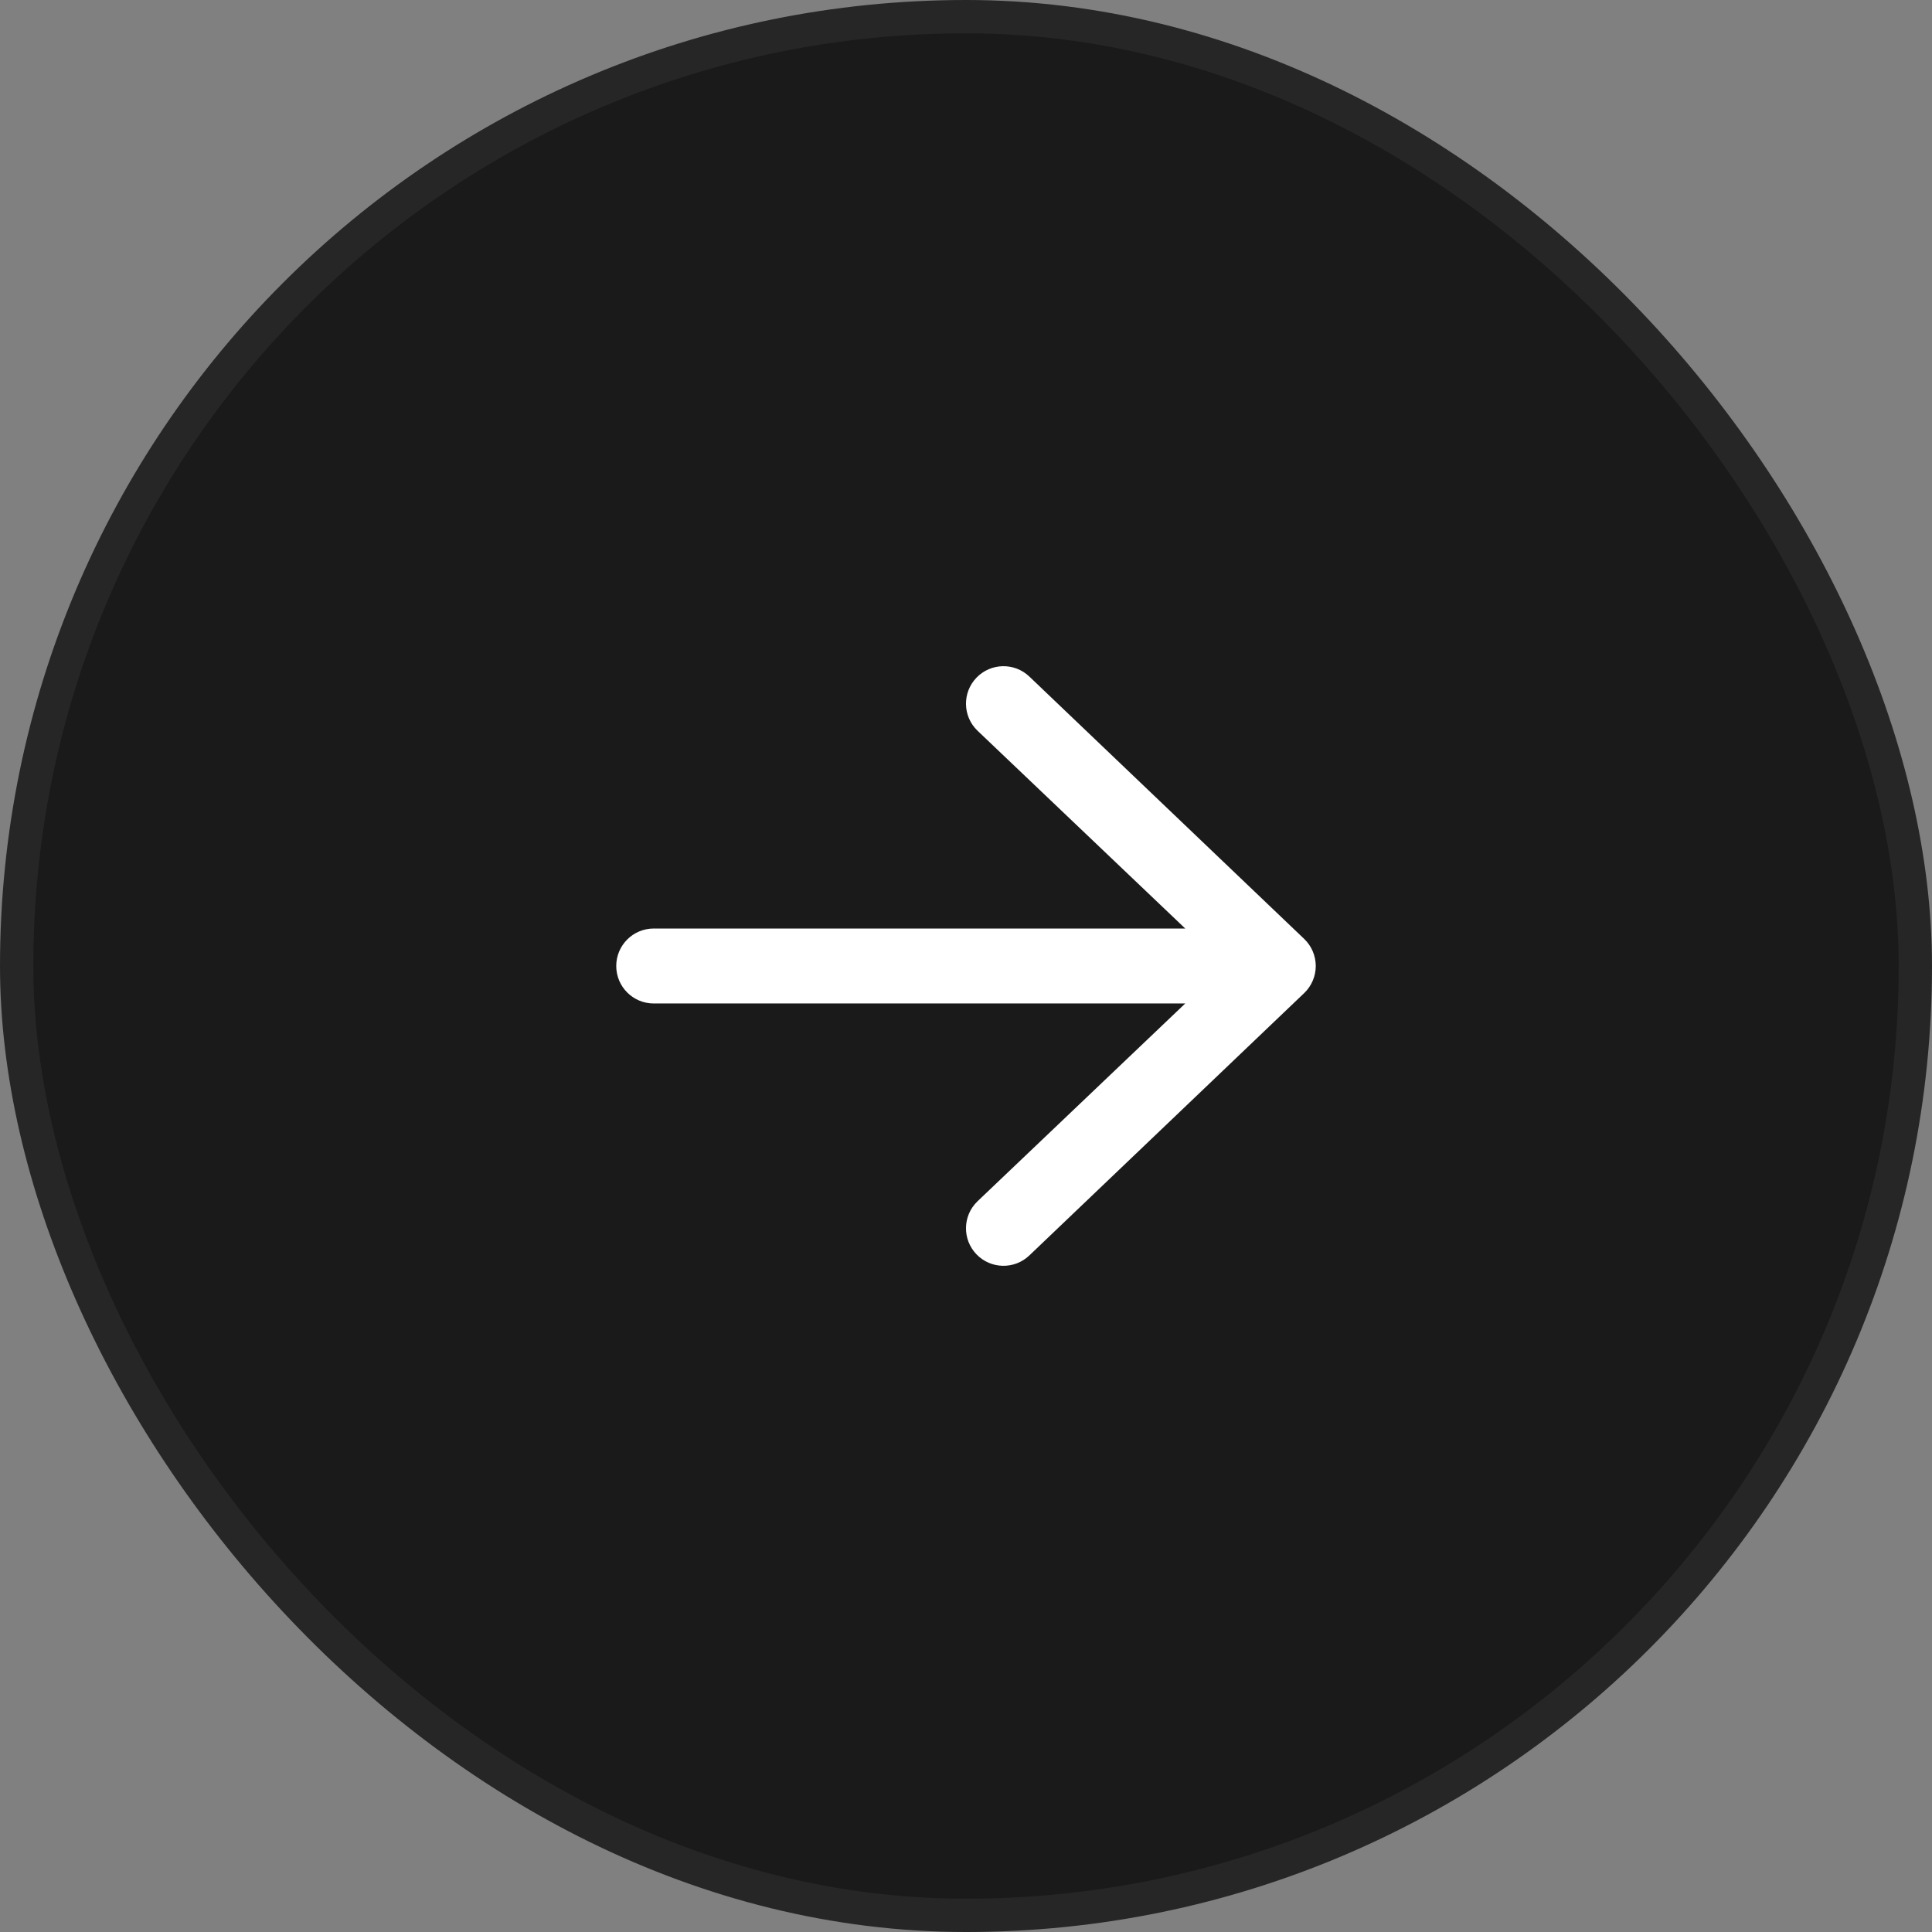
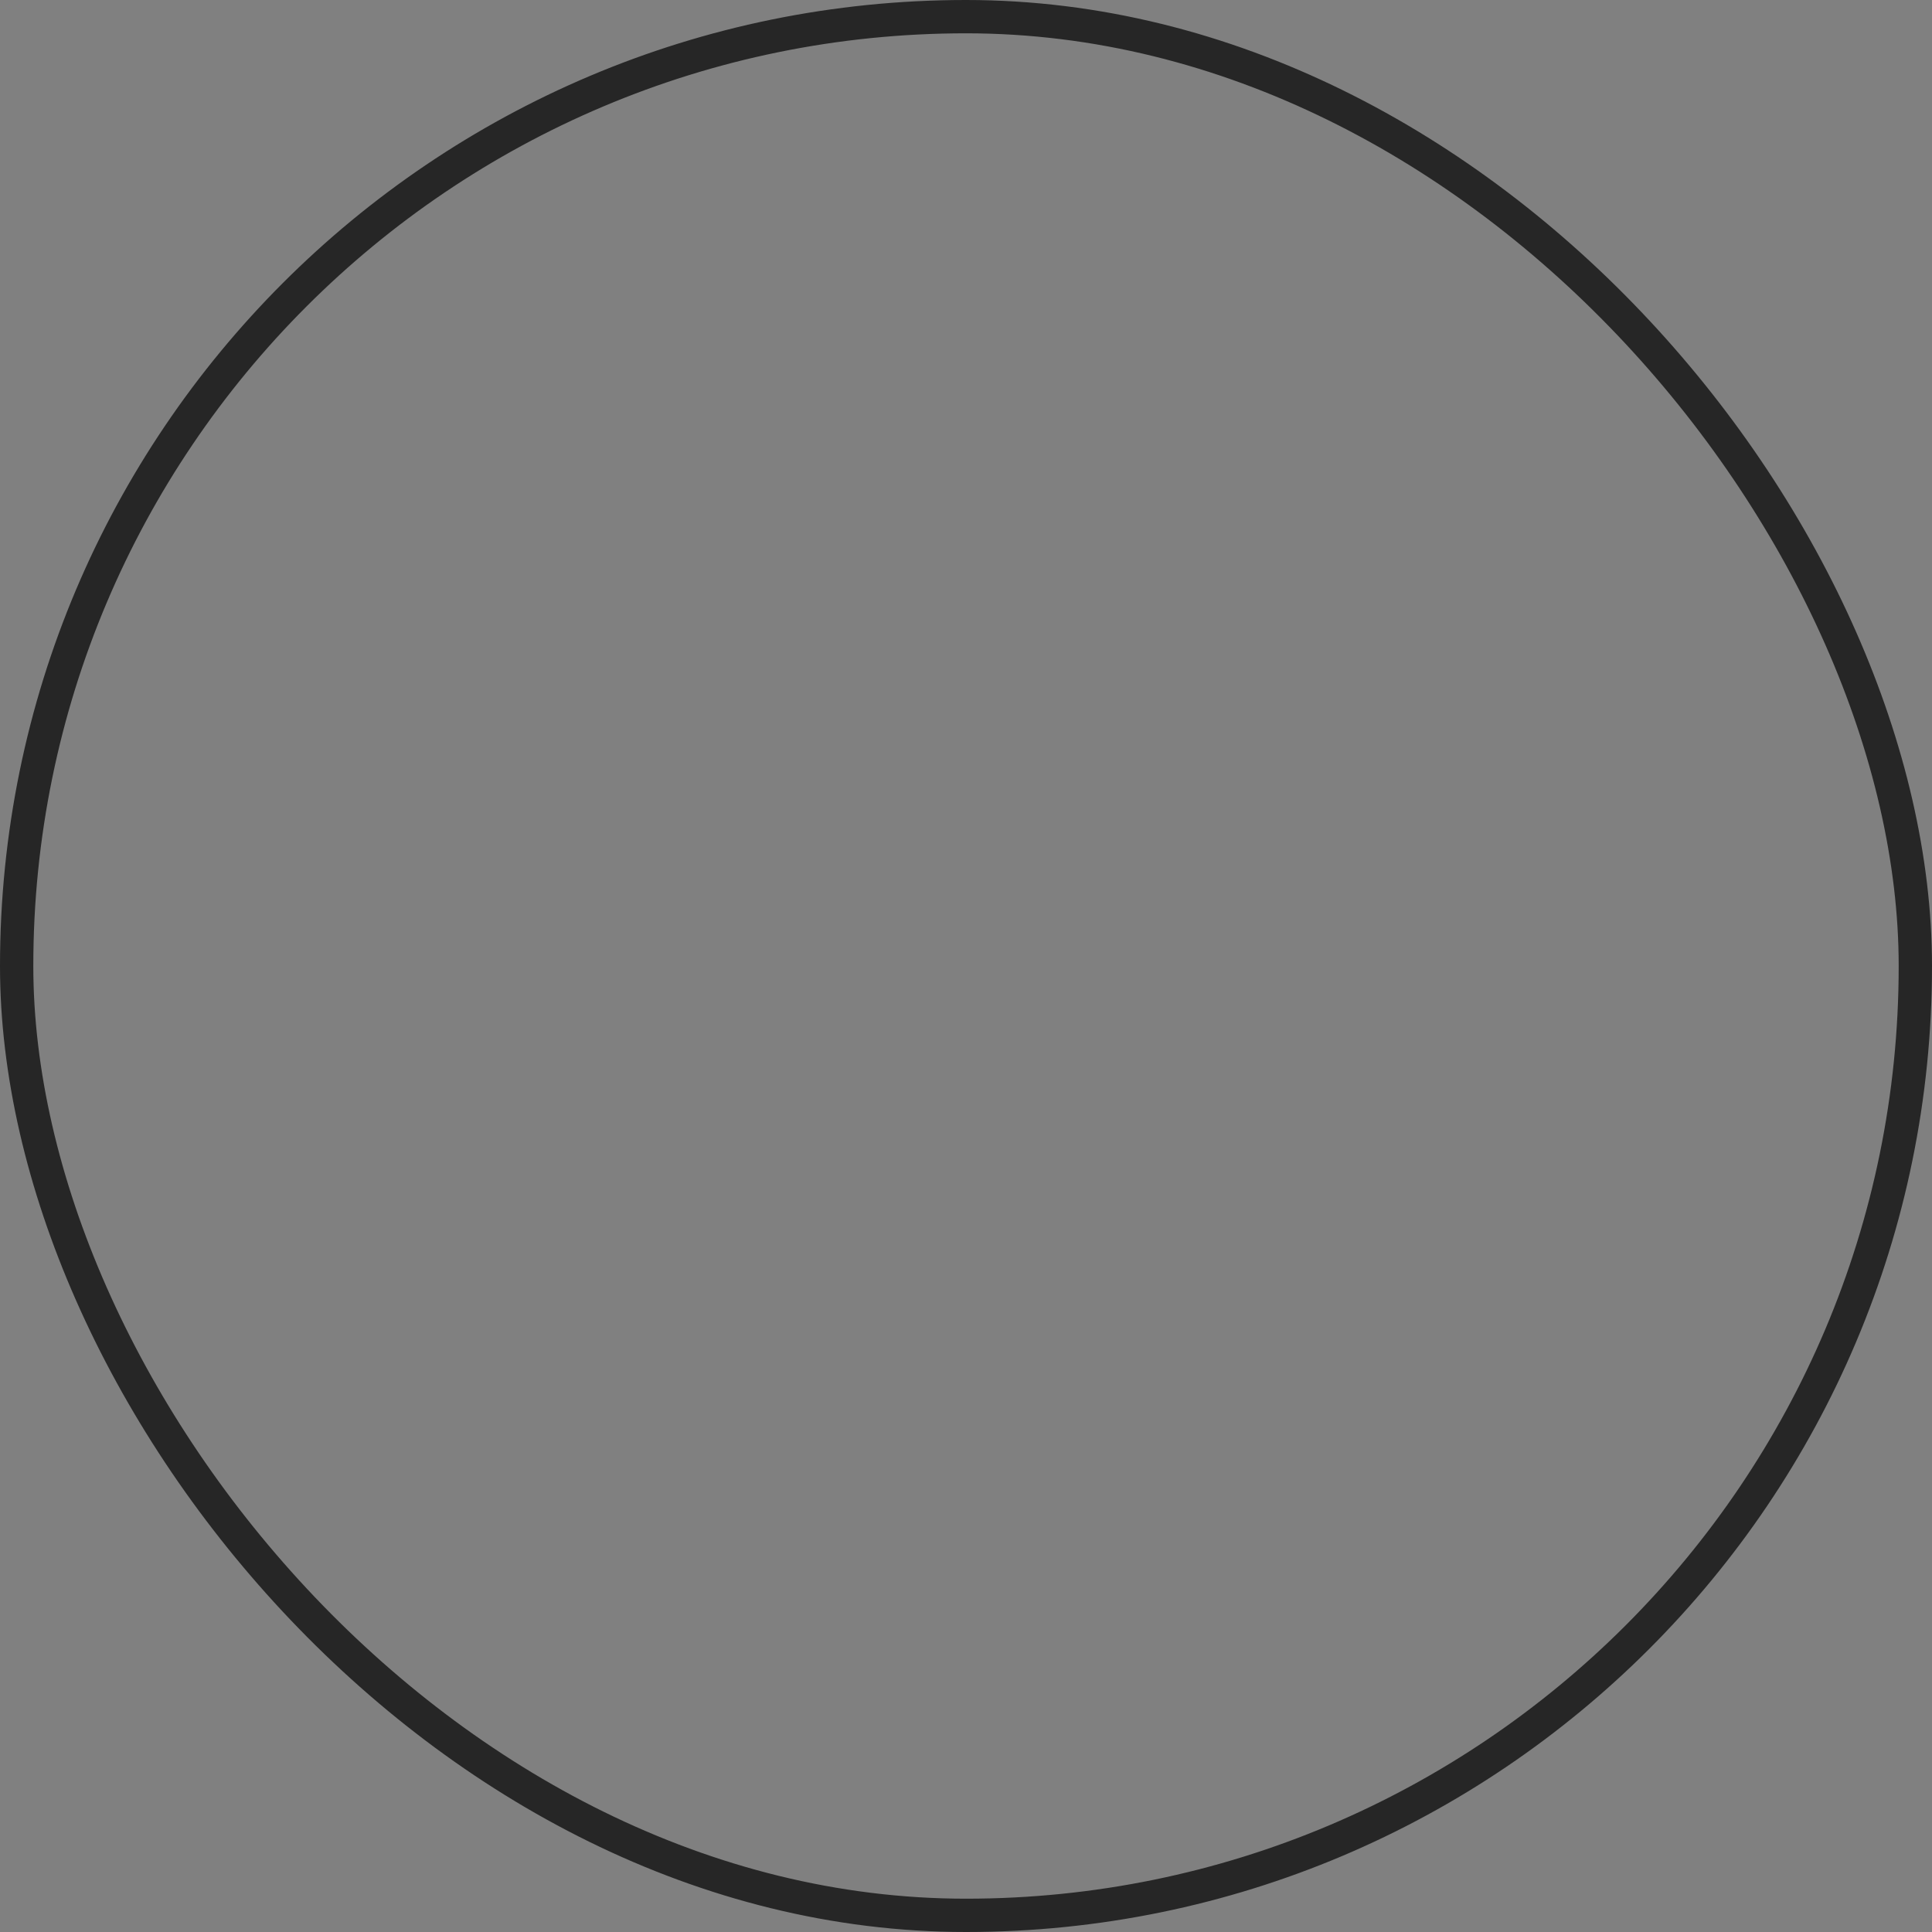
<svg xmlns="http://www.w3.org/2000/svg" width="58" height="58" viewBox="0 0 58 58" fill="none">
  <rect x="0" y="0" width="58" height="58" fill="#808080" stroke="none" />
-   <rect x="0.5" y="0.5" width="57" height="57" rx="28.5" fill="#1A1A1A" />
  <rect x="0.5" y="0.5" width="57" height="57" rx="28.5" stroke="#262626" />
-   <path fill-rule="evenodd" clip-rule="evenodd" d="M18.5 29C18.5 28.379 19.004 27.875 19.625 27.875L35.582 27.875L29.345 21.936C28.897 21.505 28.883 20.793 29.314 20.345C29.745 19.897 30.457 19.883 30.905 20.314L39.155 28.189C39.375 28.401 39.5 28.694 39.5 29C39.5 29.306 39.375 29.599 39.155 29.811L30.905 37.686C30.457 38.117 29.745 38.103 29.314 37.655C28.883 37.207 28.897 36.495 29.345 36.064L35.582 30.125L19.625 30.125C19.004 30.125 18.5 29.621 18.5 29Z" fill="white" />
</svg>